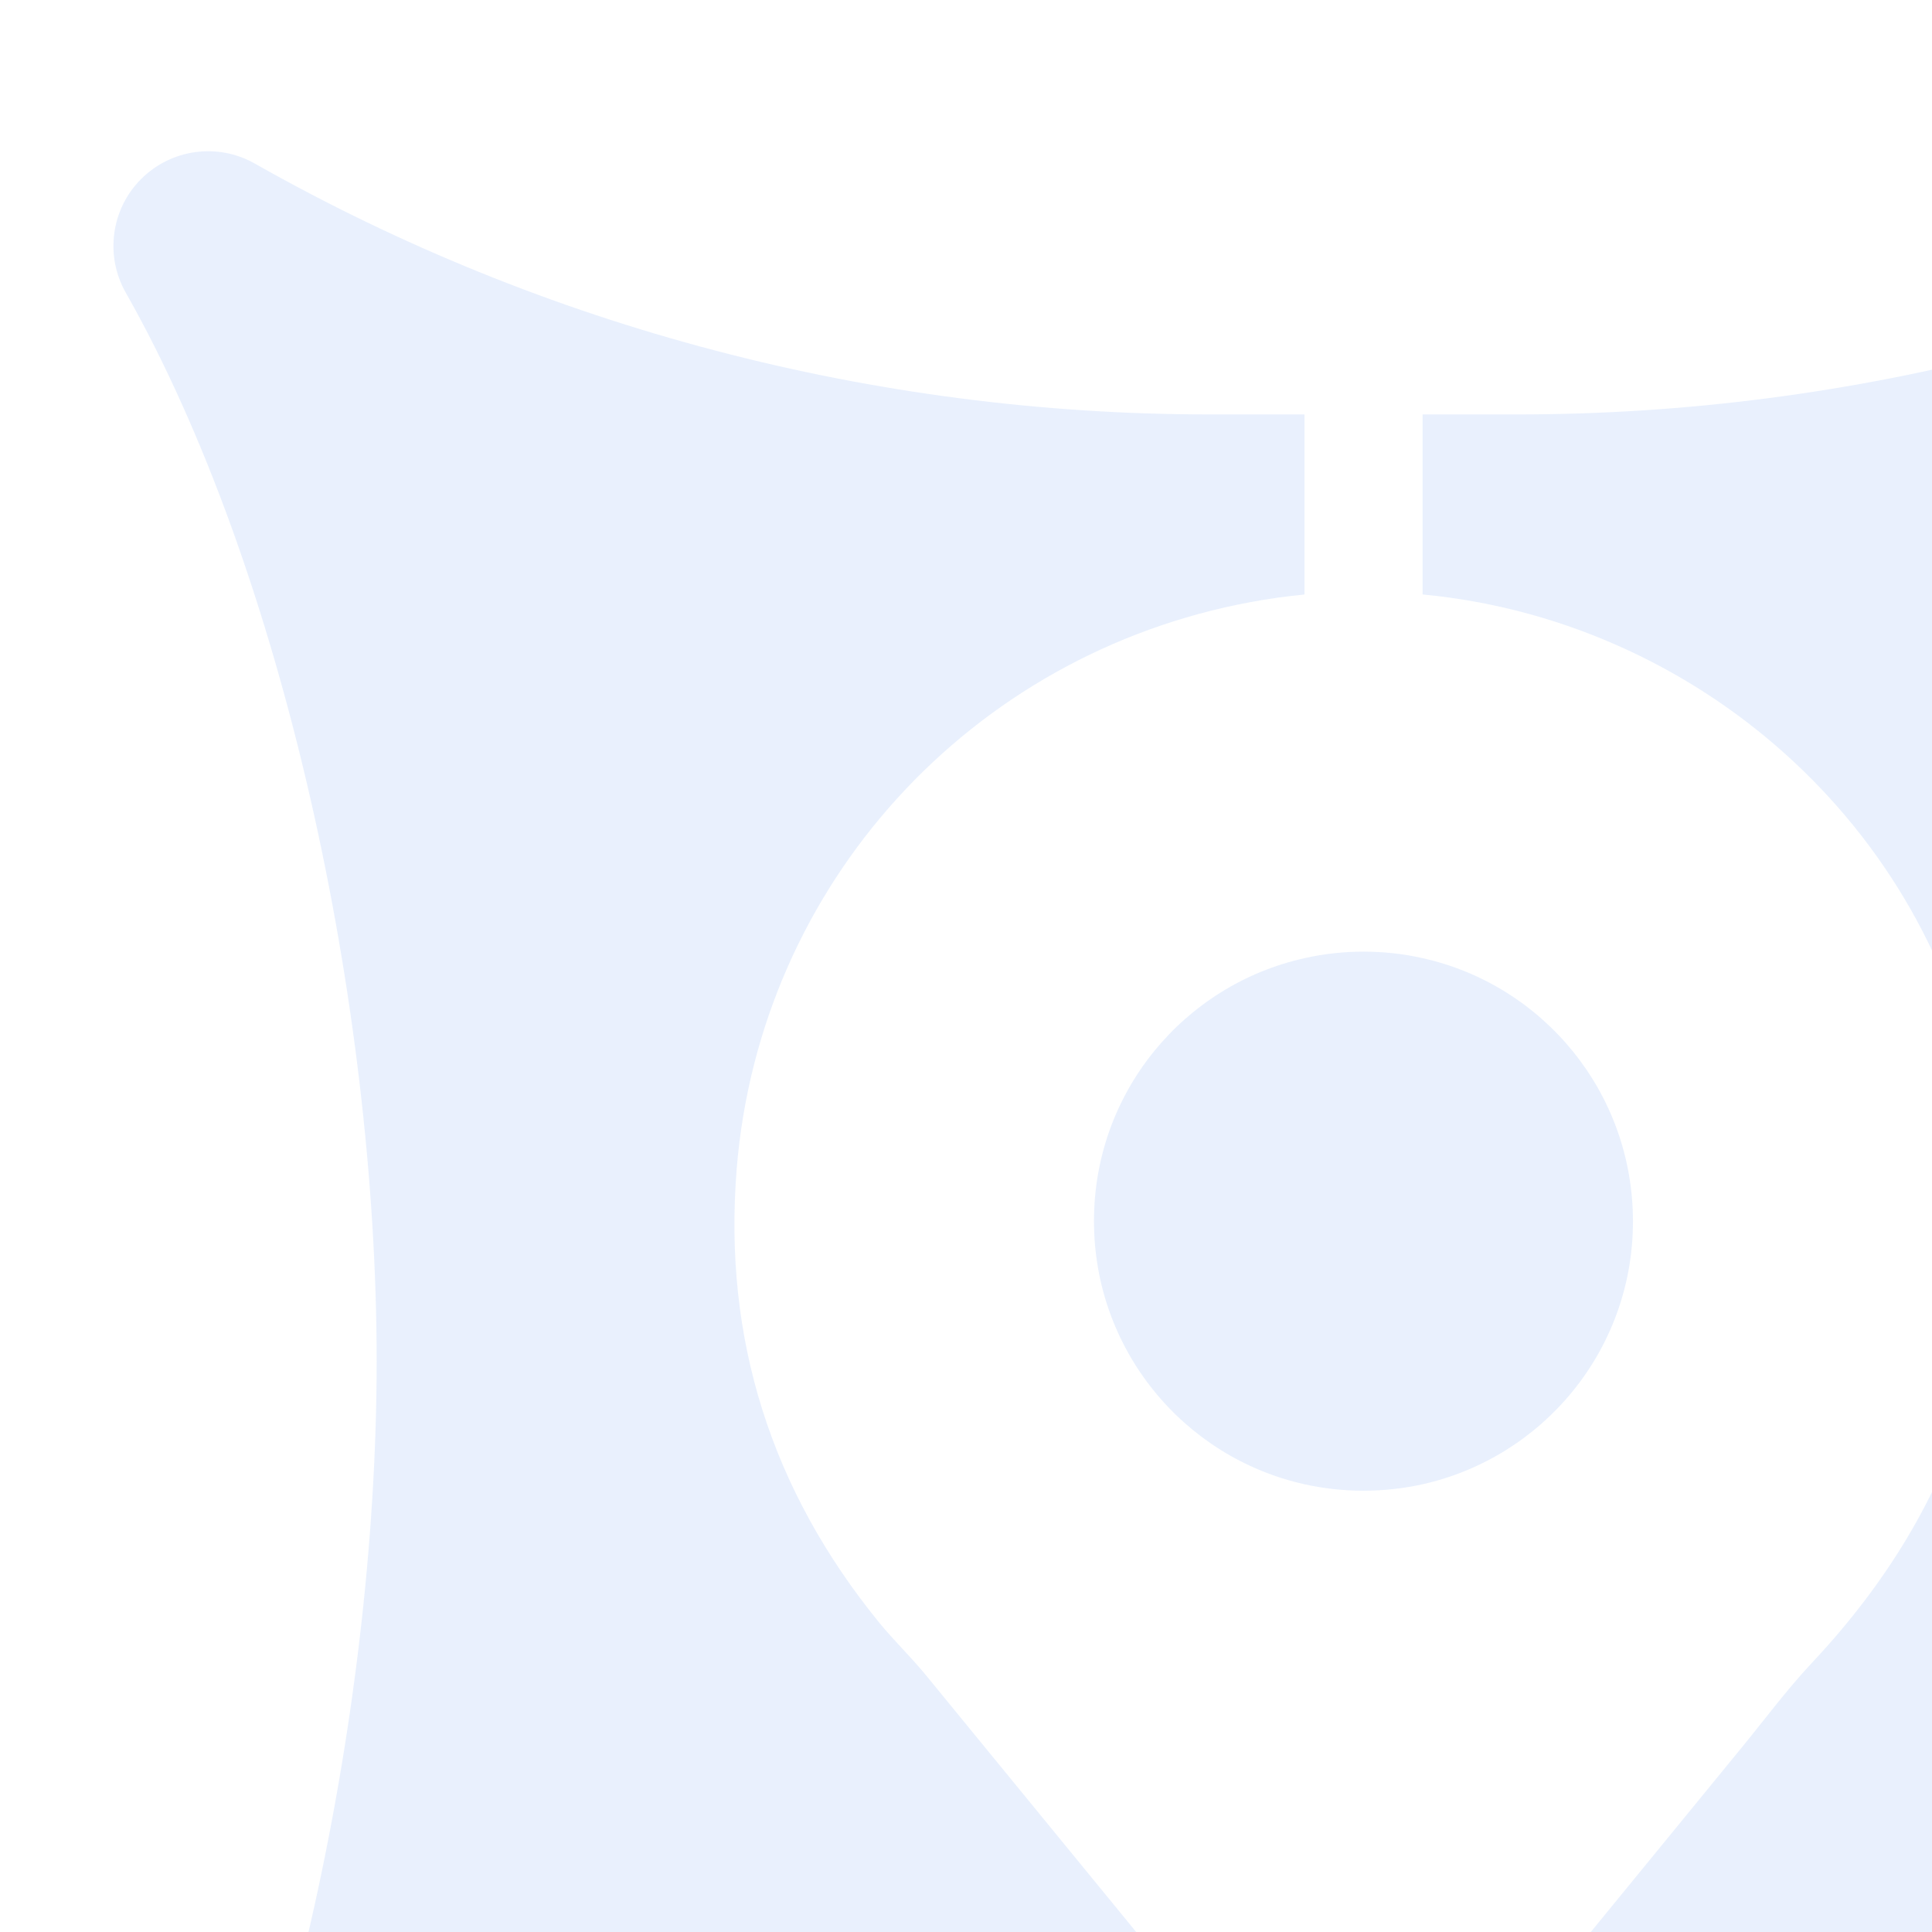
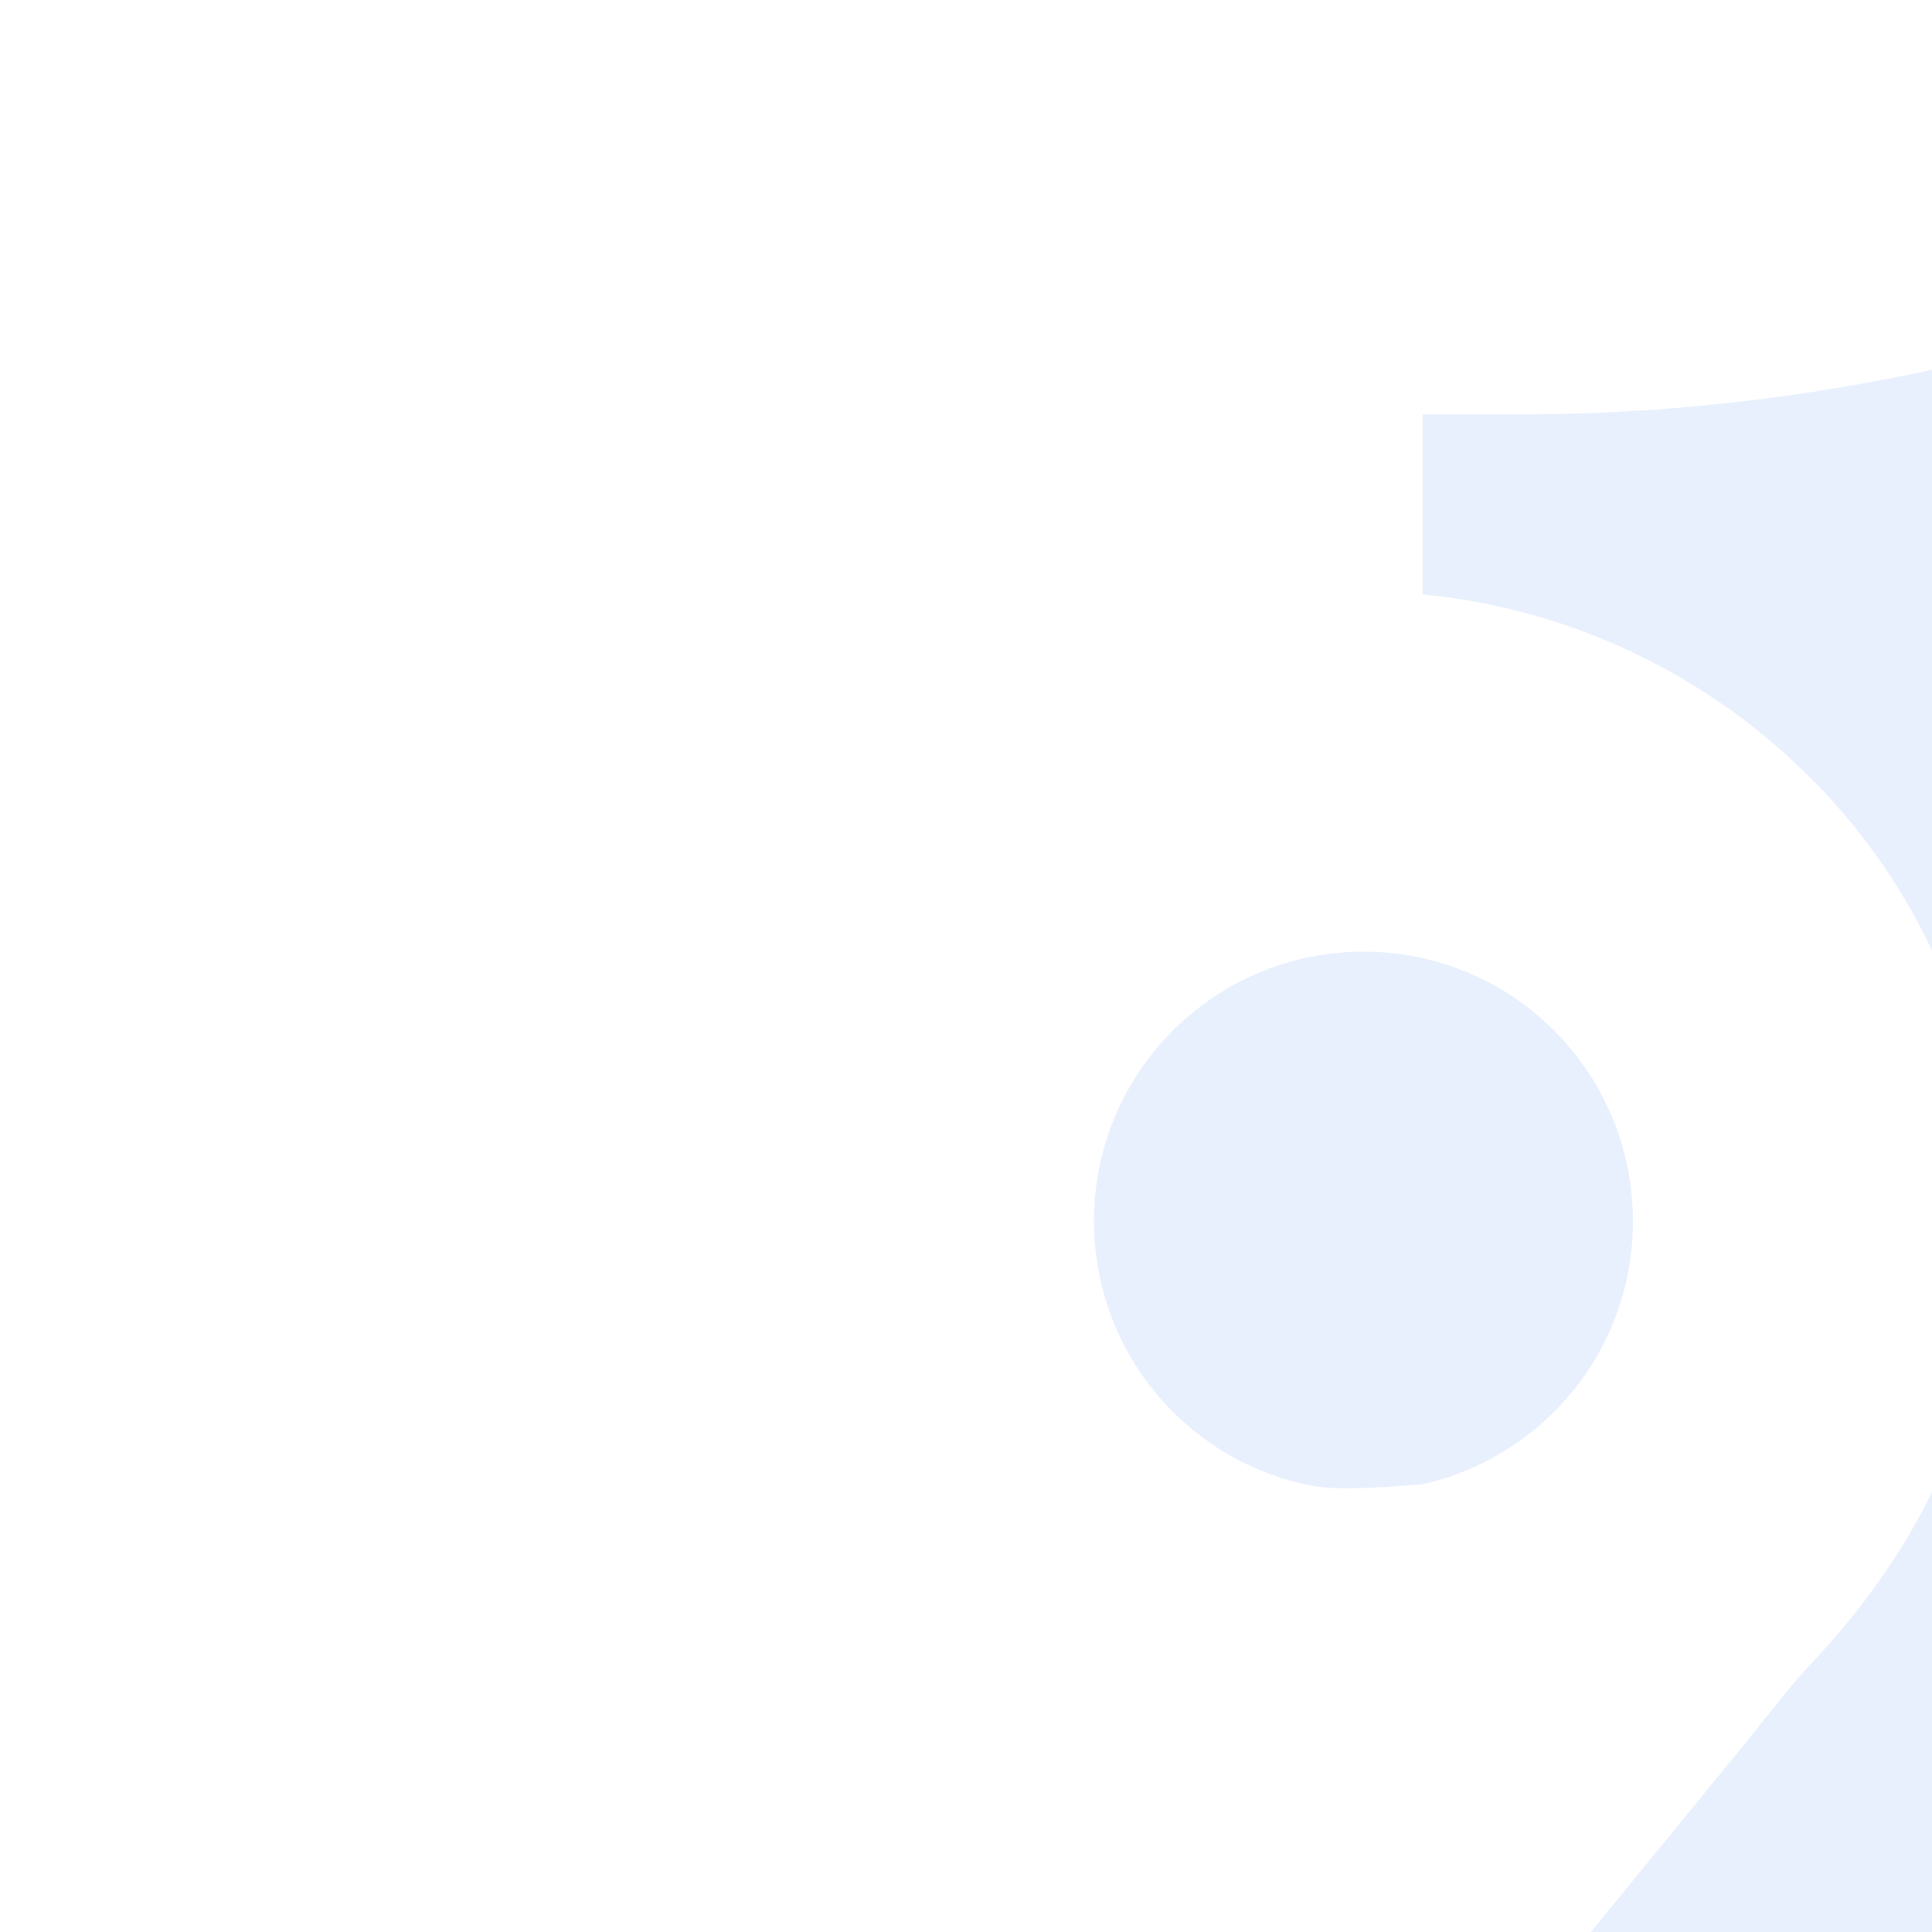
<svg xmlns="http://www.w3.org/2000/svg" width="88" height="88" viewBox="0 0 88 88" fill="none">
  <g opacity="0.12">
    <path d="M118.486 110.673C119.441 112.361 119.154 114.478 117.783 115.848C116.953 116.679 115.849 117.111 114.732 117.111C114.005 117.111 113.273 116.928 112.608 116.551C99.413 109.074 84.371 105.124 69.11 105.124H64.797V97.363C69.646 91.436 74.495 85.507 79.348 79.58C80.399 78.296 81.393 76.954 82.526 75.745C89.326 68.511 91.999 59.999 90.228 50.238C87.916 37.487 77.172 28.248 64.797 27.077V18.877H69.11C84.373 18.877 99.413 14.926 112.608 7.449C114.294 6.493 116.411 6.782 117.783 8.152C119.154 9.523 119.441 11.64 118.486 13.326C111.33 25.957 107.057 45.773 107.057 62.001C107.057 78.227 111.33 98.043 118.486 110.673Z" fill="#4283F0" />
-     <path d="M33.556 53.238C32.93 60.973 35.135 67.878 40.041 73.901C40.708 74.72 41.478 75.456 42.149 76.272C47.909 83.301 53.662 90.335 59.416 97.369V105.124H55.103C39.842 105.124 24.799 109.074 11.605 116.551C10.94 116.928 10.207 117.111 9.481 117.111C8.363 117.111 7.26 116.679 6.43 115.848C5.059 114.478 4.772 112.361 5.726 110.673C12.883 98.043 17.156 78.227 17.156 62.001C17.156 45.773 12.883 25.957 5.726 13.326C4.772 11.64 5.059 9.523 6.43 8.152C7.802 6.782 9.919 6.493 11.605 7.449C24.799 14.926 39.84 18.877 55.103 18.877H59.416V27.08C58.599 27.158 57.781 27.272 56.961 27.425C44.188 29.791 34.605 40.307 33.556 53.238Z" fill="#4283F0" />
-     <path d="M74.379 55.658C74.368 61.504 70.274 66.382 64.797 67.606C63.927 67.799 63.023 67.9 62.096 67.9C61.175 67.9 60.278 67.797 59.416 67.606C53.919 66.382 49.823 61.481 49.829 55.606C49.834 49.747 53.926 44.865 59.416 43.644C60.289 43.447 61.197 43.344 62.13 43.346C63.047 43.348 63.94 43.448 64.797 43.642C70.296 44.865 74.391 49.777 74.379 55.658Z" fill="#4283F0" />
+     <path d="M74.379 55.658C74.368 61.504 70.274 66.382 64.797 67.606C61.175 67.9 60.278 67.797 59.416 67.606C53.919 66.382 49.823 61.481 49.829 55.606C49.834 49.747 53.926 44.865 59.416 43.644C60.289 43.447 61.197 43.344 62.13 43.346C63.047 43.348 63.94 43.448 64.797 43.642C70.296 44.865 74.391 49.777 74.379 55.658Z" fill="#4283F0" />
  </g>
</svg>